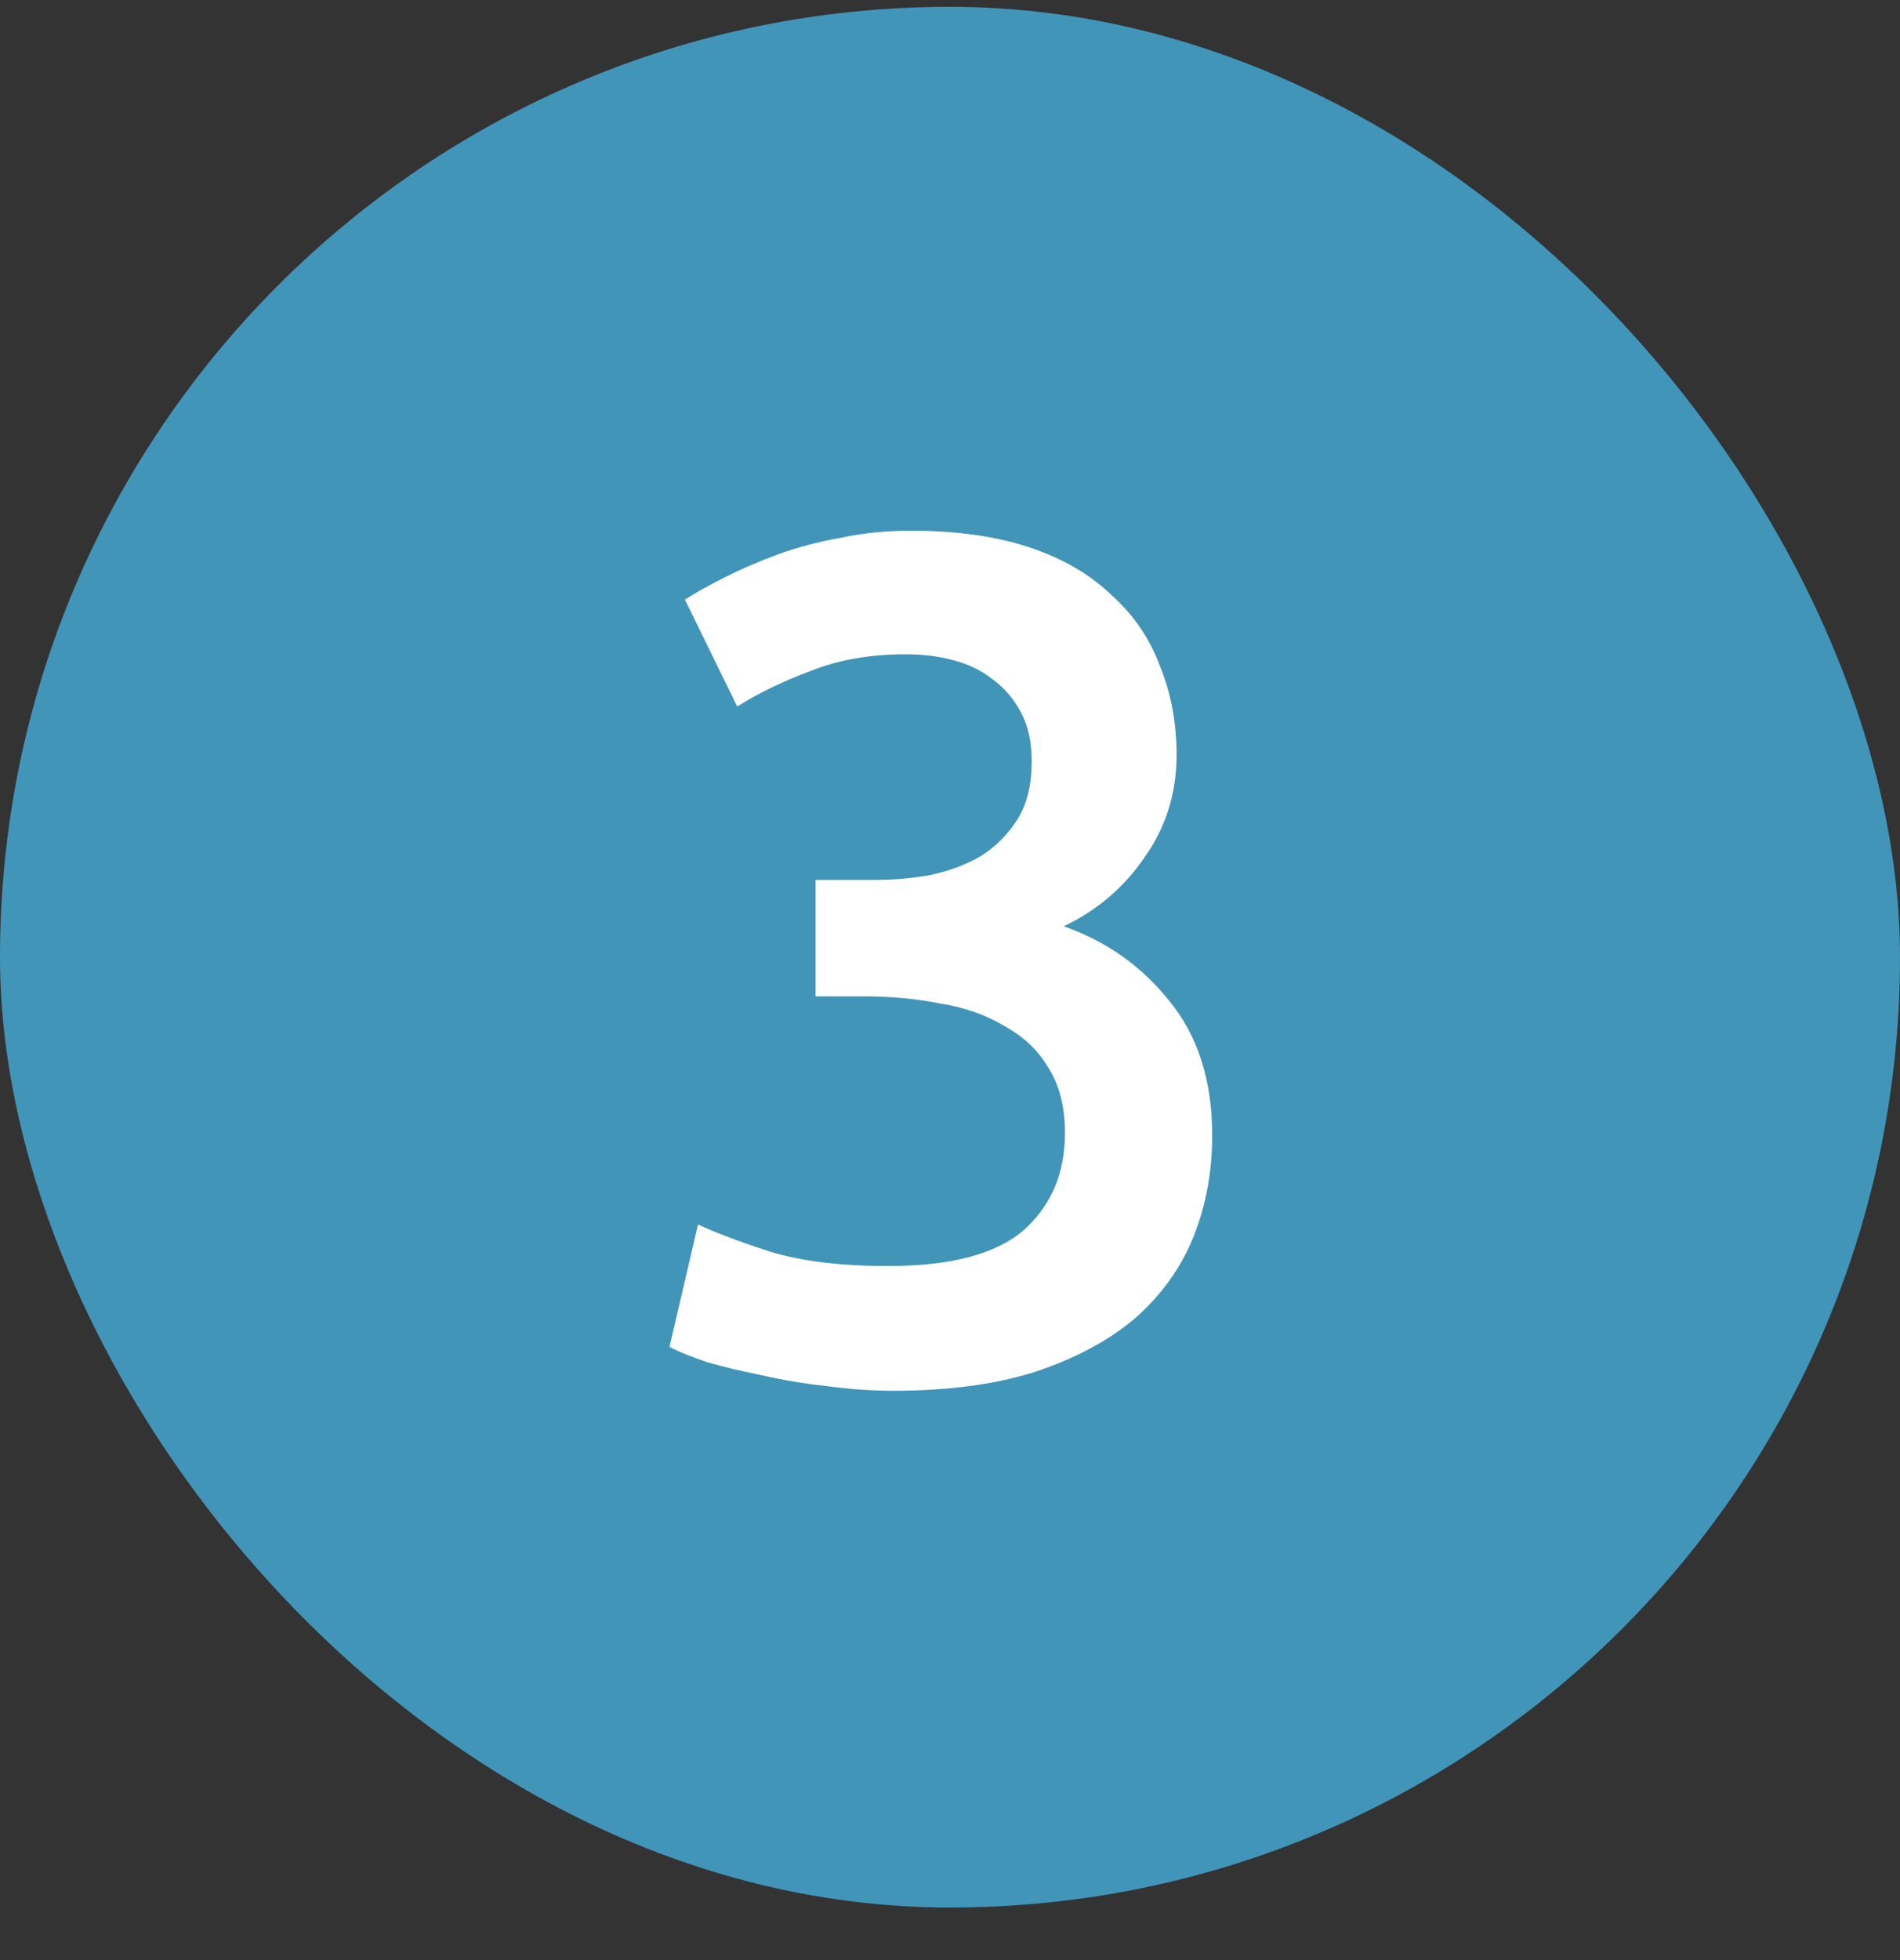
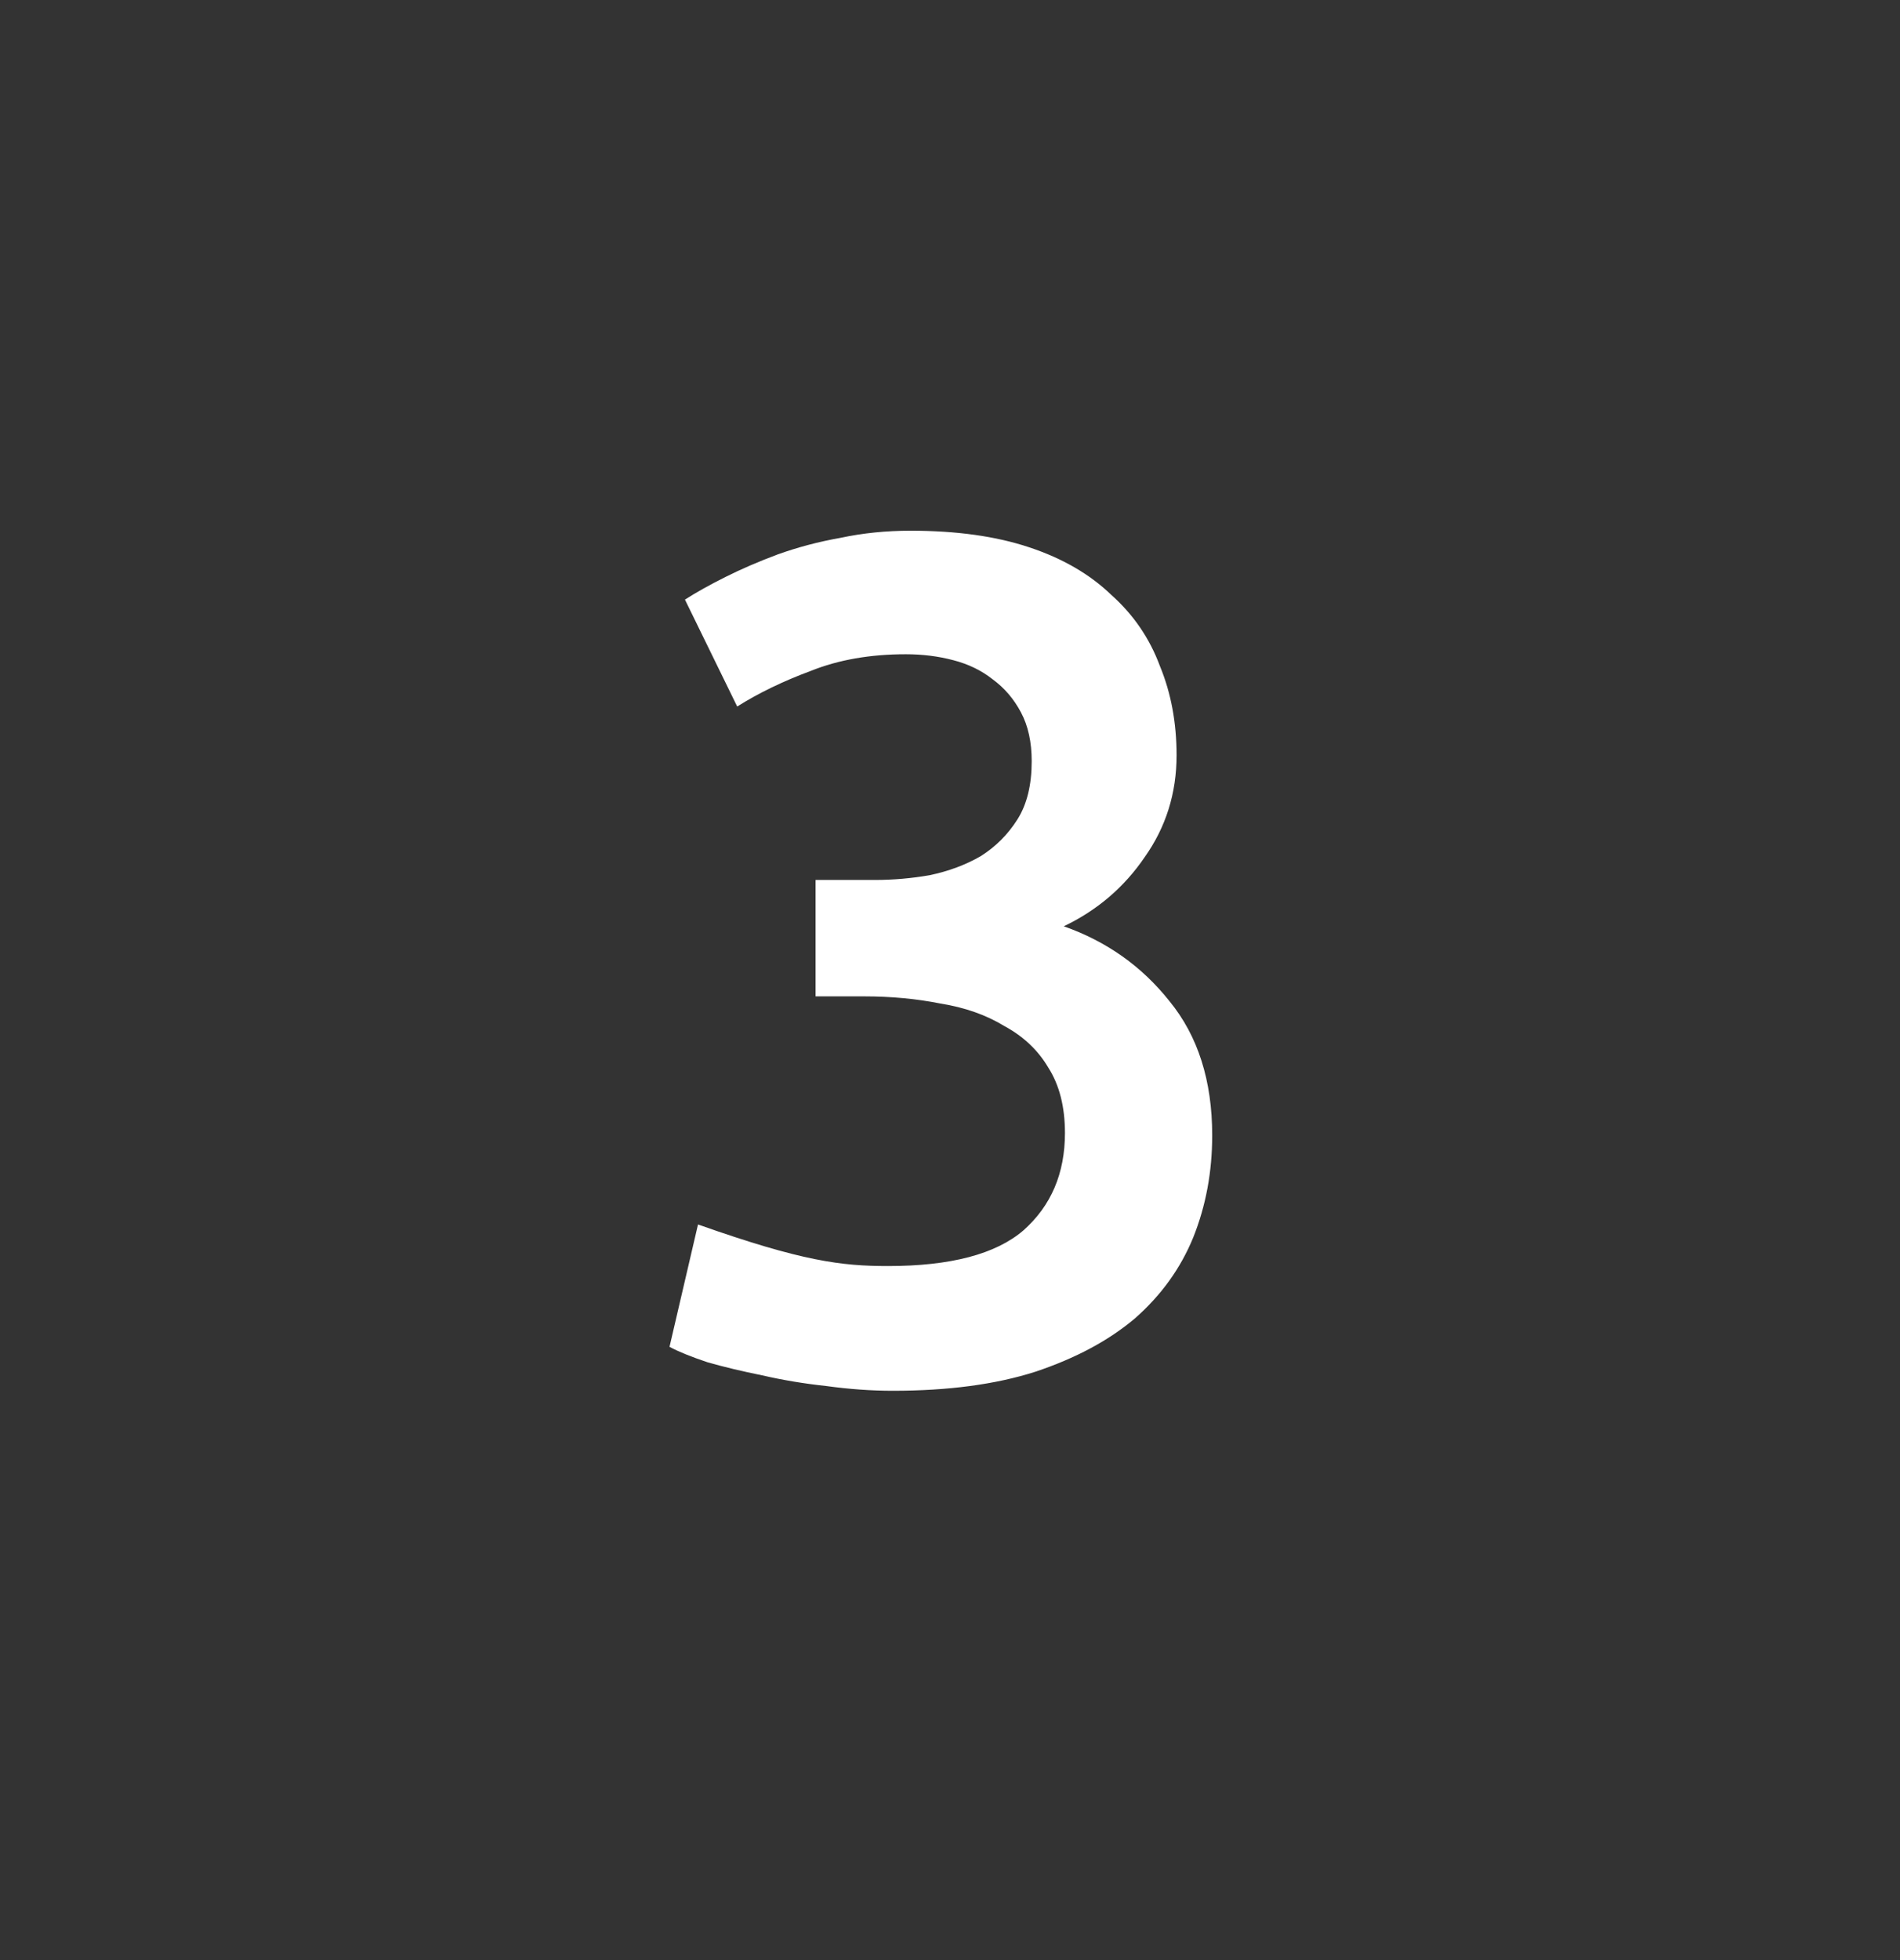
<svg xmlns="http://www.w3.org/2000/svg" width="32" height="33" viewBox="0 0 32 33" fill="none">
  <rect x="0" y="0" width="32" height="33" fill="#333333" stroke="none" />
-   <rect y="0.115" width="32" height="32" rx="16" fill="#4195B9" />
-   <path d="M15.036 23.415C14.676 23.415 14.303 23.388 13.916 23.335C13.543 23.295 13.183 23.235 12.836 23.155C12.503 23.088 12.196 23.015 11.916 22.935C11.636 22.841 11.423 22.755 11.276 22.675L11.756 20.615C12.036 20.748 12.443 20.901 12.976 21.075C13.51 21.235 14.17 21.315 14.956 21.315C16.01 21.315 16.77 21.115 17.236 20.715C17.703 20.301 17.936 19.755 17.936 19.075C17.936 18.635 17.843 18.268 17.656 17.975C17.483 17.681 17.236 17.448 16.916 17.275C16.61 17.088 16.25 16.961 15.836 16.895C15.436 16.815 15.01 16.775 14.556 16.775H13.736V14.815H14.736C15.043 14.815 15.35 14.788 15.656 14.735C15.976 14.668 16.263 14.561 16.516 14.415C16.77 14.255 16.976 14.048 17.136 13.795C17.296 13.541 17.376 13.215 17.376 12.815C17.376 12.495 17.316 12.221 17.196 11.995C17.076 11.768 16.916 11.581 16.716 11.435C16.53 11.288 16.31 11.181 16.056 11.115C15.803 11.048 15.536 11.015 15.256 11.015C14.656 11.015 14.123 11.108 13.656 11.295C13.19 11.468 12.776 11.668 12.416 11.895L11.536 10.095C11.723 9.975 11.95 9.848 12.216 9.715C12.483 9.581 12.776 9.455 13.096 9.335C13.43 9.215 13.783 9.121 14.156 9.055C14.53 8.975 14.923 8.935 15.336 8.935C16.11 8.935 16.776 9.028 17.336 9.215C17.896 9.401 18.356 9.668 18.716 10.015C19.09 10.348 19.363 10.748 19.536 11.215C19.723 11.668 19.816 12.168 19.816 12.715C19.816 13.355 19.636 13.928 19.276 14.435C18.93 14.941 18.476 15.328 17.916 15.595C18.636 15.848 19.23 16.268 19.696 16.855C20.176 17.441 20.416 18.195 20.416 19.115C20.416 19.728 20.31 20.301 20.096 20.835C19.883 21.355 19.556 21.808 19.116 22.195C18.676 22.568 18.116 22.868 17.436 23.095C16.77 23.308 15.97 23.415 15.036 23.415Z" fill="white" />
+   <path d="M15.036 23.415C14.676 23.415 14.303 23.388 13.916 23.335C13.543 23.295 13.183 23.235 12.836 23.155C12.503 23.088 12.196 23.015 11.916 22.935C11.636 22.841 11.423 22.755 11.276 22.675L11.756 20.615C13.51 21.235 14.17 21.315 14.956 21.315C16.01 21.315 16.77 21.115 17.236 20.715C17.703 20.301 17.936 19.755 17.936 19.075C17.936 18.635 17.843 18.268 17.656 17.975C17.483 17.681 17.236 17.448 16.916 17.275C16.61 17.088 16.25 16.961 15.836 16.895C15.436 16.815 15.01 16.775 14.556 16.775H13.736V14.815H14.736C15.043 14.815 15.35 14.788 15.656 14.735C15.976 14.668 16.263 14.561 16.516 14.415C16.77 14.255 16.976 14.048 17.136 13.795C17.296 13.541 17.376 13.215 17.376 12.815C17.376 12.495 17.316 12.221 17.196 11.995C17.076 11.768 16.916 11.581 16.716 11.435C16.53 11.288 16.31 11.181 16.056 11.115C15.803 11.048 15.536 11.015 15.256 11.015C14.656 11.015 14.123 11.108 13.656 11.295C13.19 11.468 12.776 11.668 12.416 11.895L11.536 10.095C11.723 9.975 11.95 9.848 12.216 9.715C12.483 9.581 12.776 9.455 13.096 9.335C13.43 9.215 13.783 9.121 14.156 9.055C14.53 8.975 14.923 8.935 15.336 8.935C16.11 8.935 16.776 9.028 17.336 9.215C17.896 9.401 18.356 9.668 18.716 10.015C19.09 10.348 19.363 10.748 19.536 11.215C19.723 11.668 19.816 12.168 19.816 12.715C19.816 13.355 19.636 13.928 19.276 14.435C18.93 14.941 18.476 15.328 17.916 15.595C18.636 15.848 19.23 16.268 19.696 16.855C20.176 17.441 20.416 18.195 20.416 19.115C20.416 19.728 20.31 20.301 20.096 20.835C19.883 21.355 19.556 21.808 19.116 22.195C18.676 22.568 18.116 22.868 17.436 23.095C16.77 23.308 15.97 23.415 15.036 23.415Z" fill="white" />
</svg>